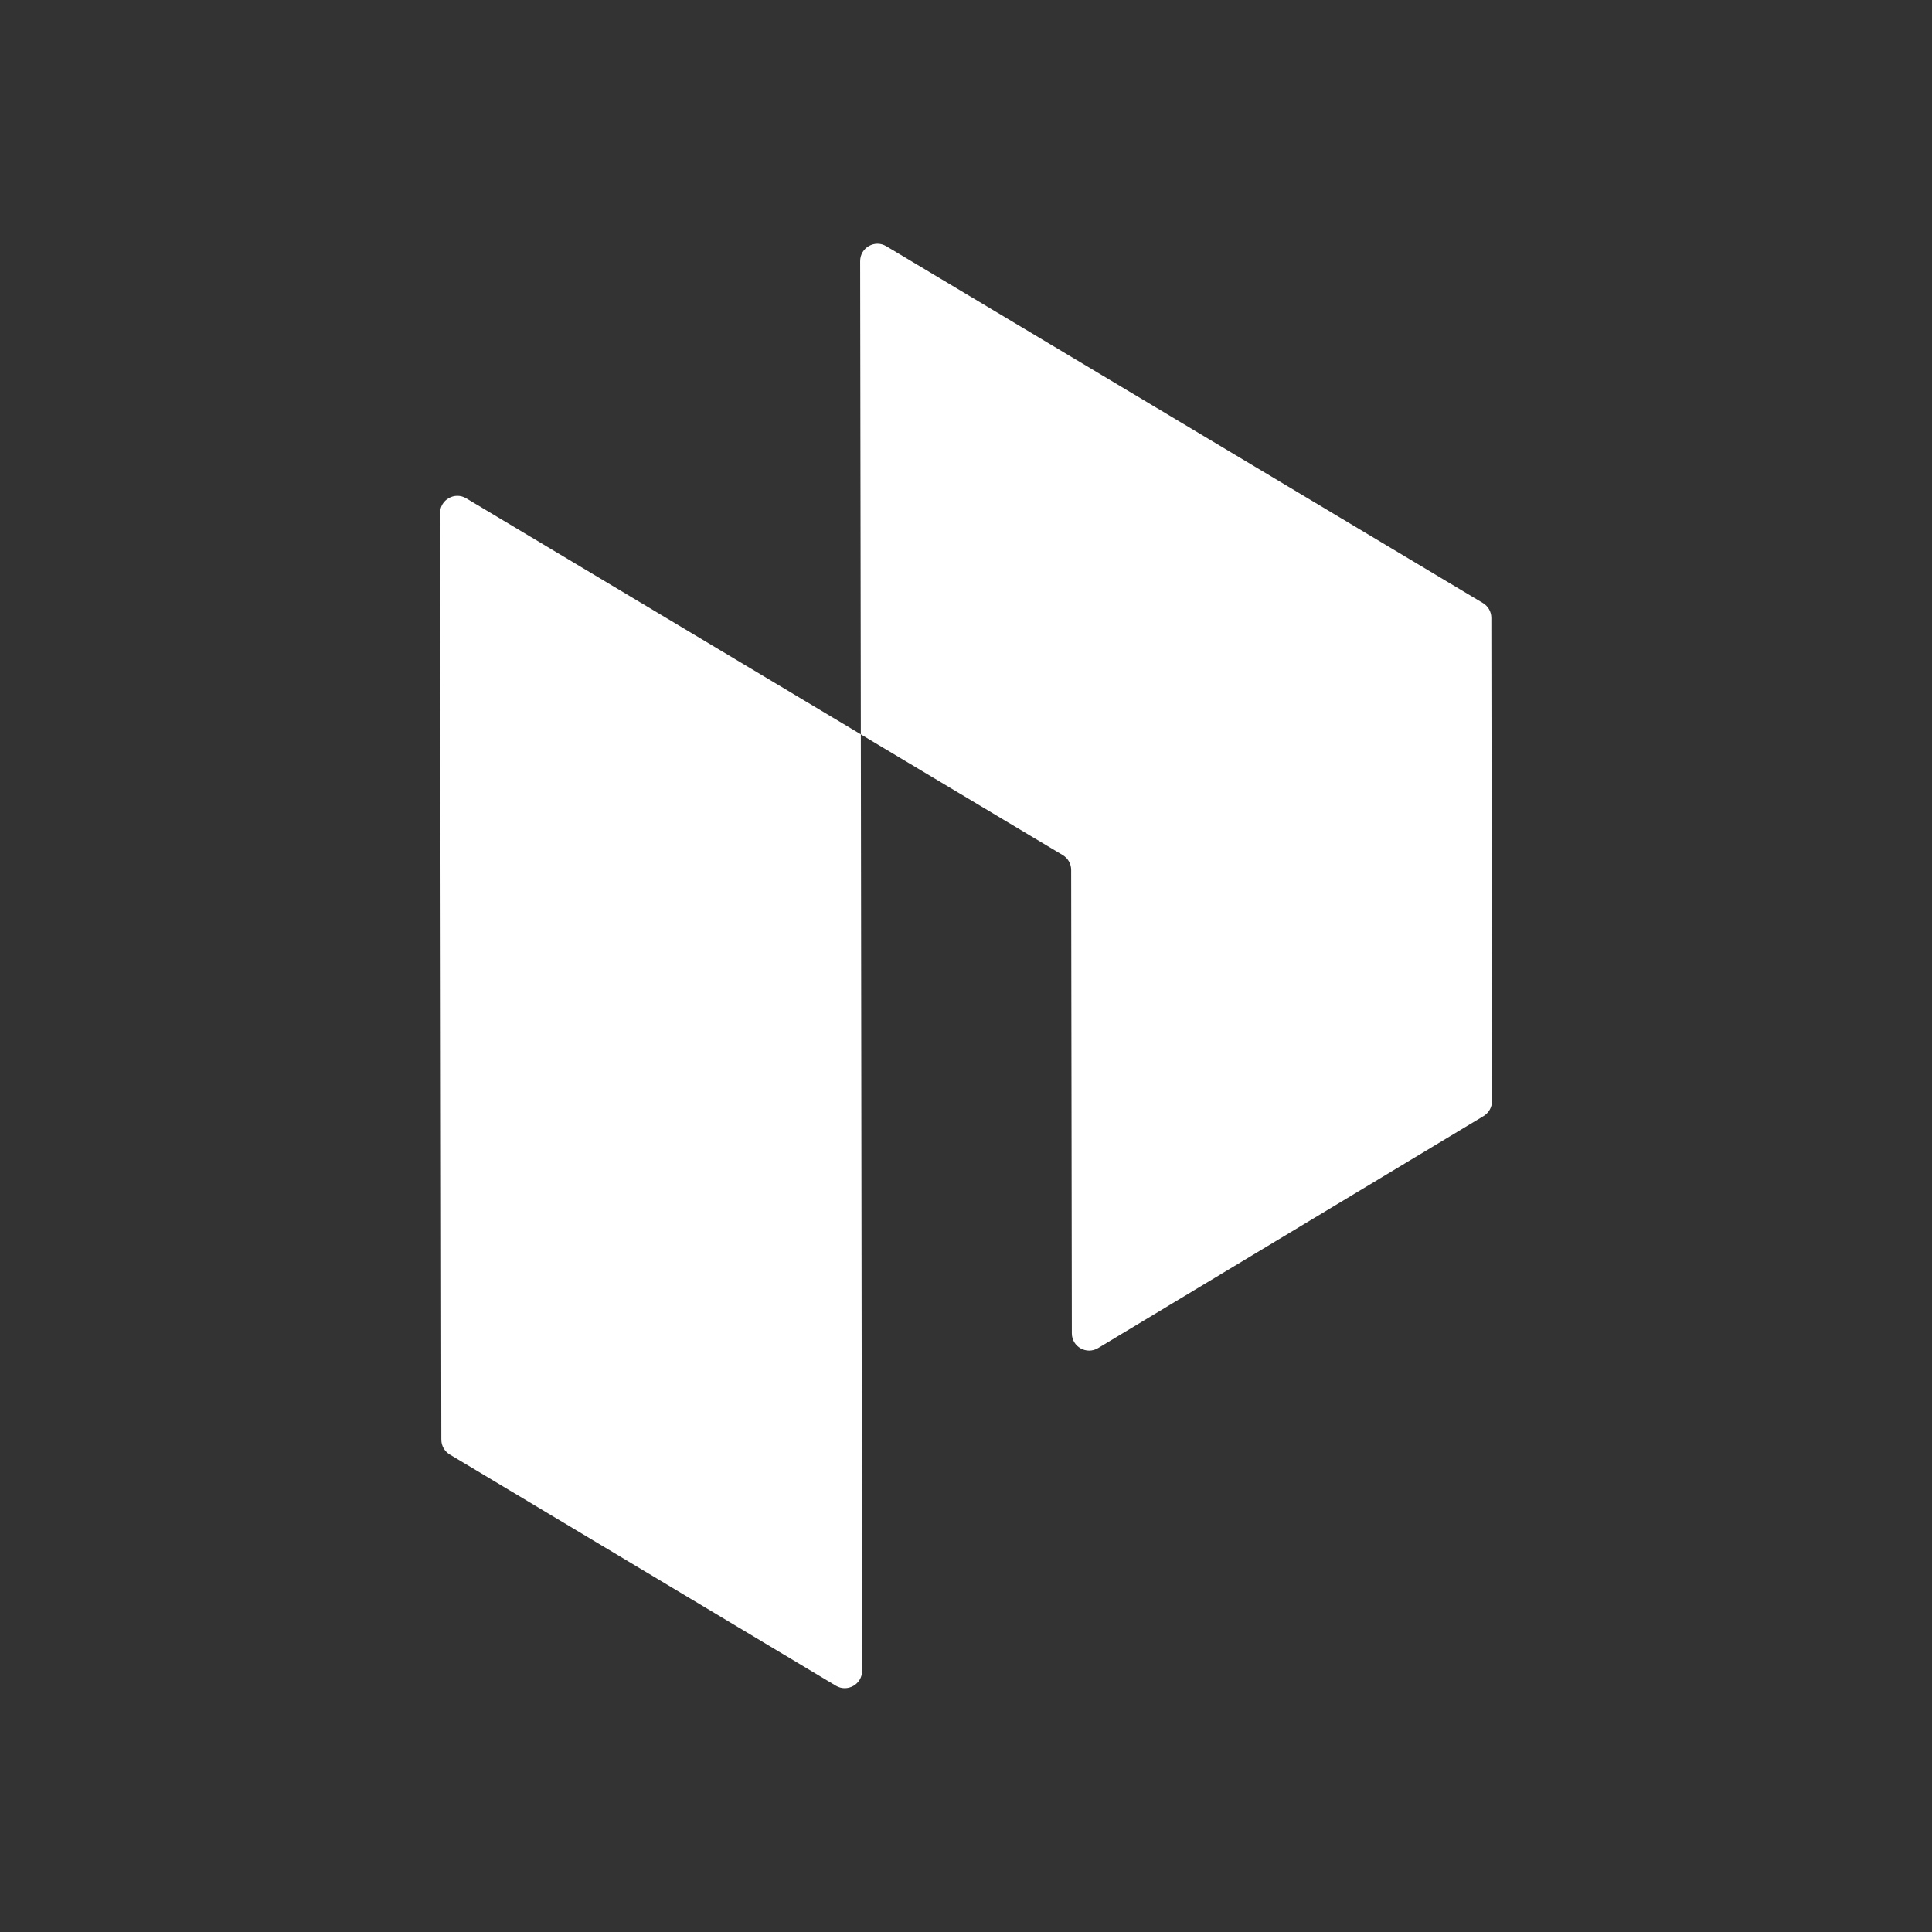
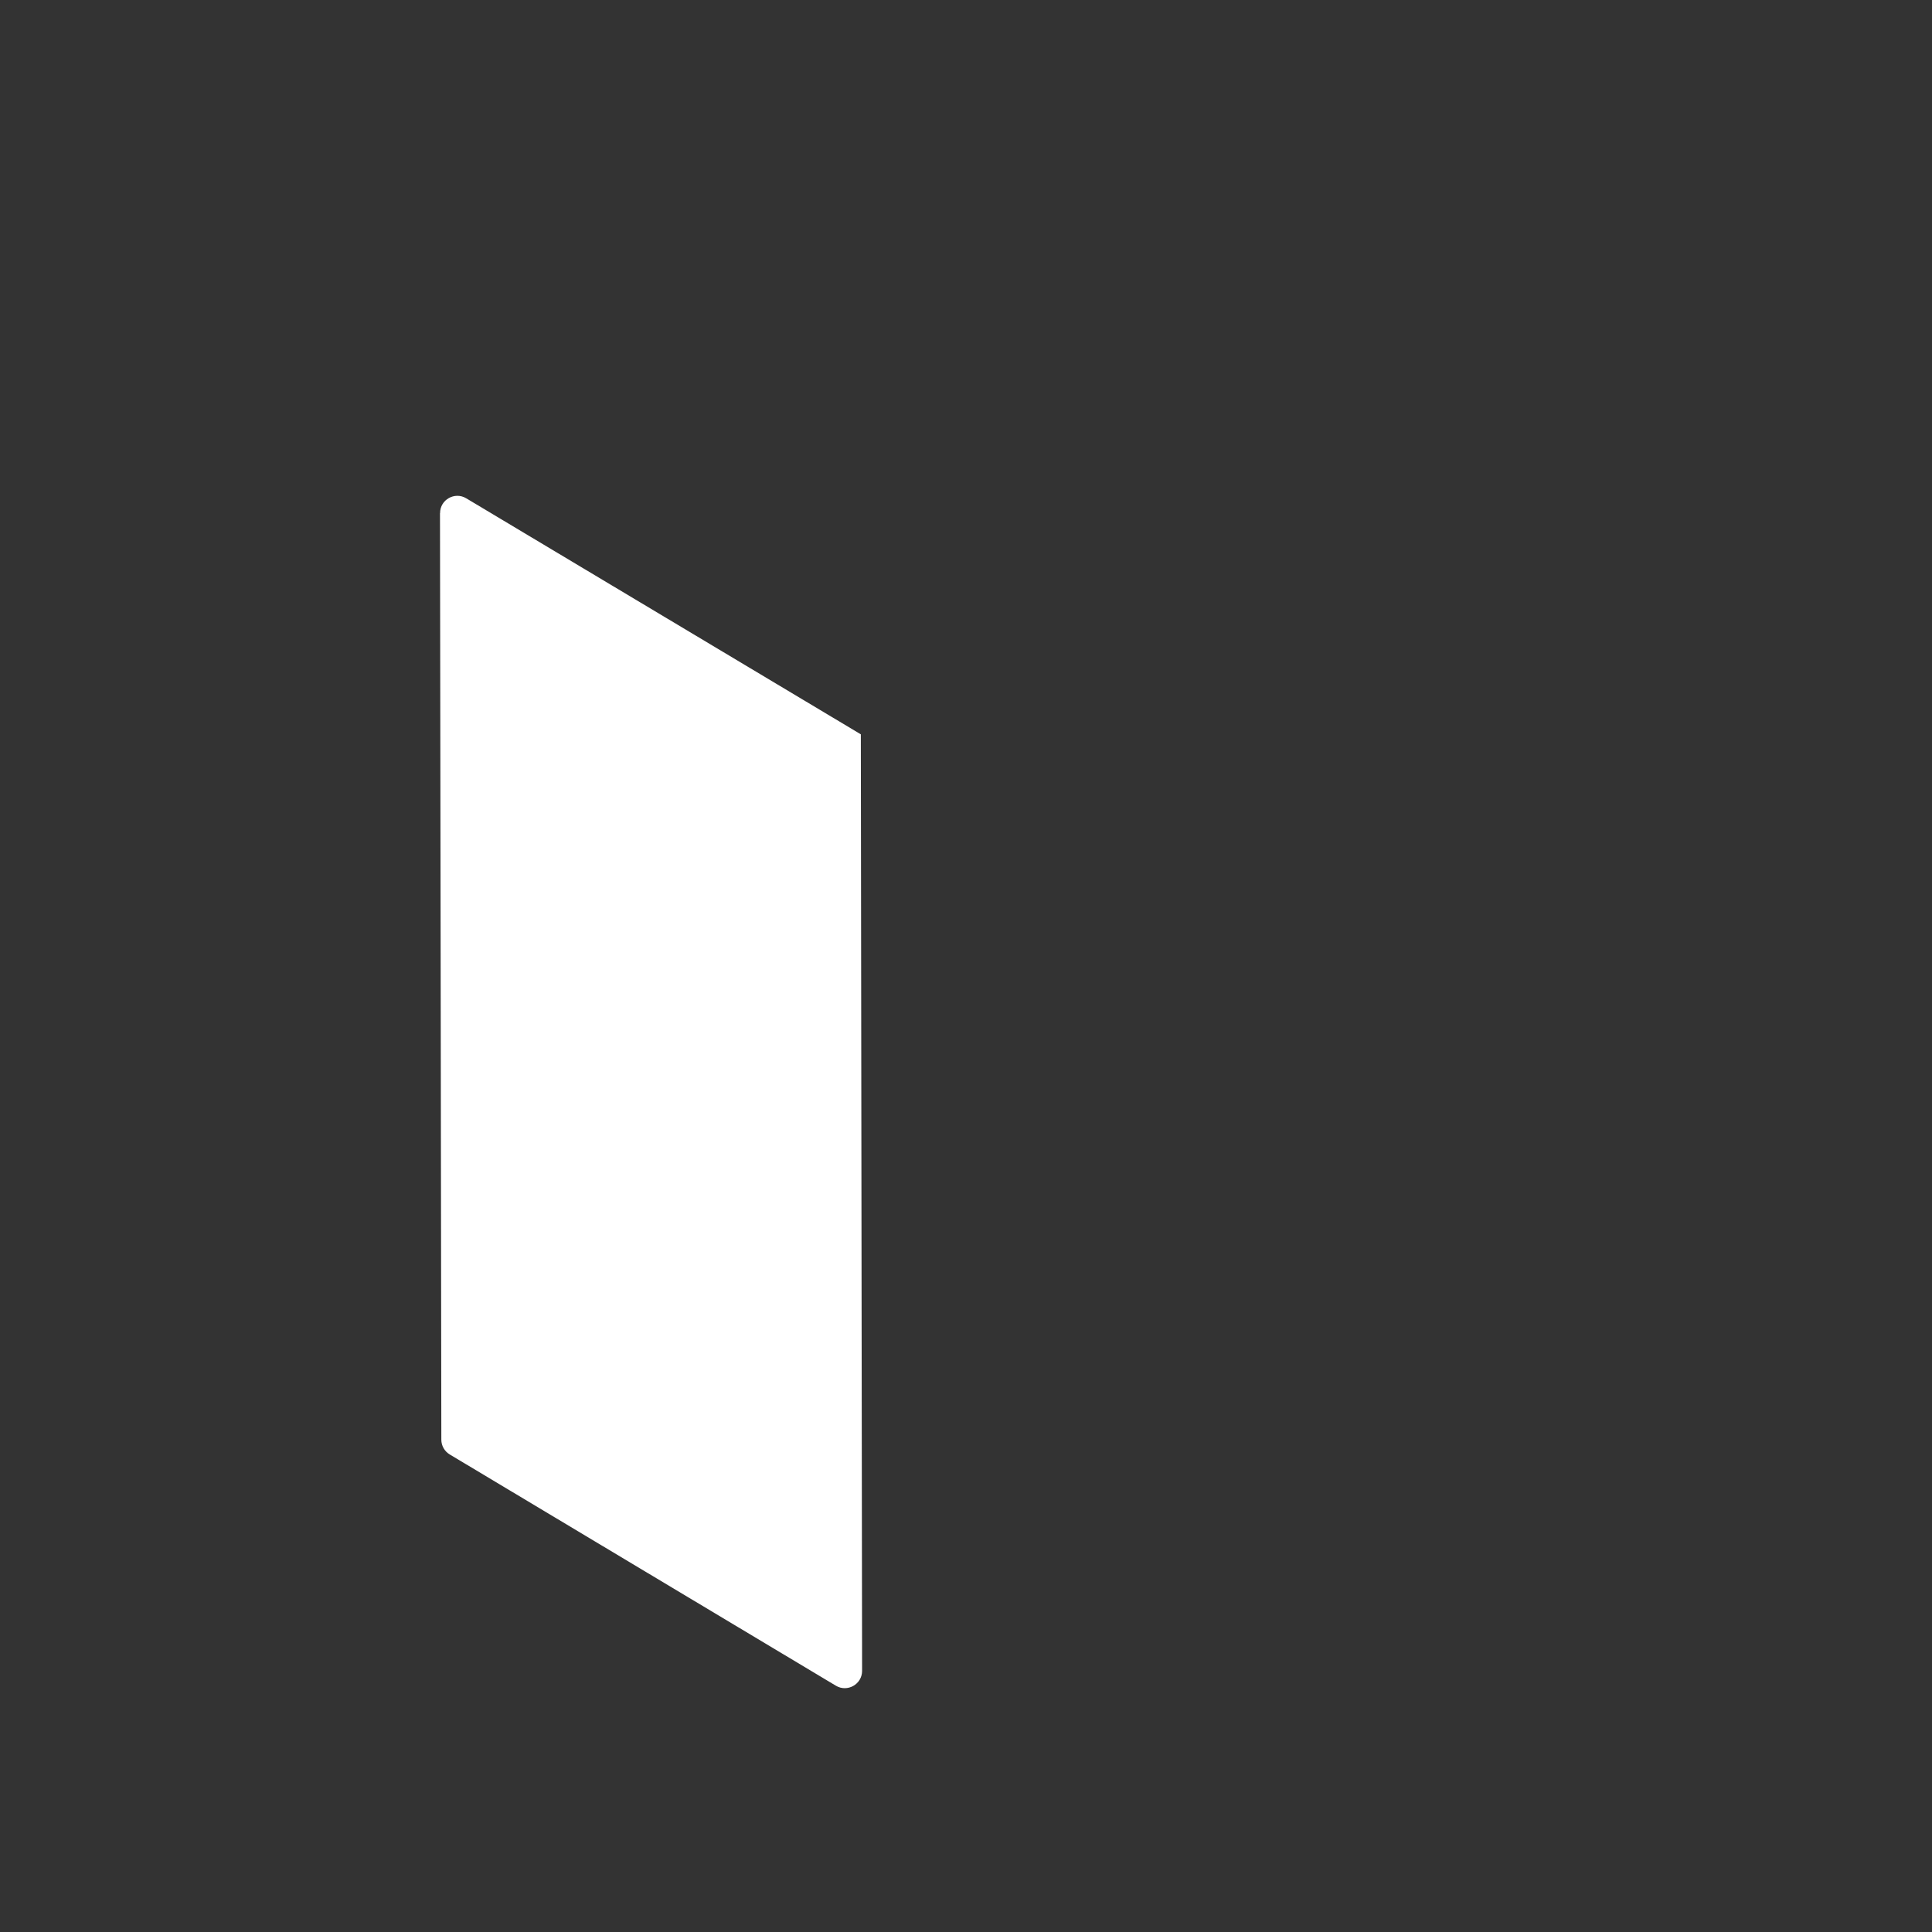
<svg xmlns="http://www.w3.org/2000/svg" id="Layer_1" viewBox="0 0 230 230">
  <rect x="0" y="0" width="230" height="230" fill="#333333" stroke="none" />
  <defs>
    <style>.cls-1{fill:#fff;stroke-width:0px;}</style>
  </defs>
  <path class="cls-1" d="m52.38,61.09l.16,110.3c0,.72.38,1.39,1,1.76l45.97,27.53c1.37.82,3.12-.17,3.12-1.77l-.15-111.49-46.98-28.1c-1.37-.82-3.12.17-3.11,1.77Z" />
-   <path class="cls-1" d="m102.48,87.42l-.08-56.34c0-1.6,1.74-2.59,3.11-1.77l71.03,42.48c.62.37,1,1.04,1,1.76l.08,57.54c0,.72-.38,1.39-1,1.77l-45.9,27.63c-1.37.82-3.12-.16-3.12-1.76l-.08-55.17c0-.72-.38-1.39-1-1.76l-24.05-14.38Z" />
</svg>